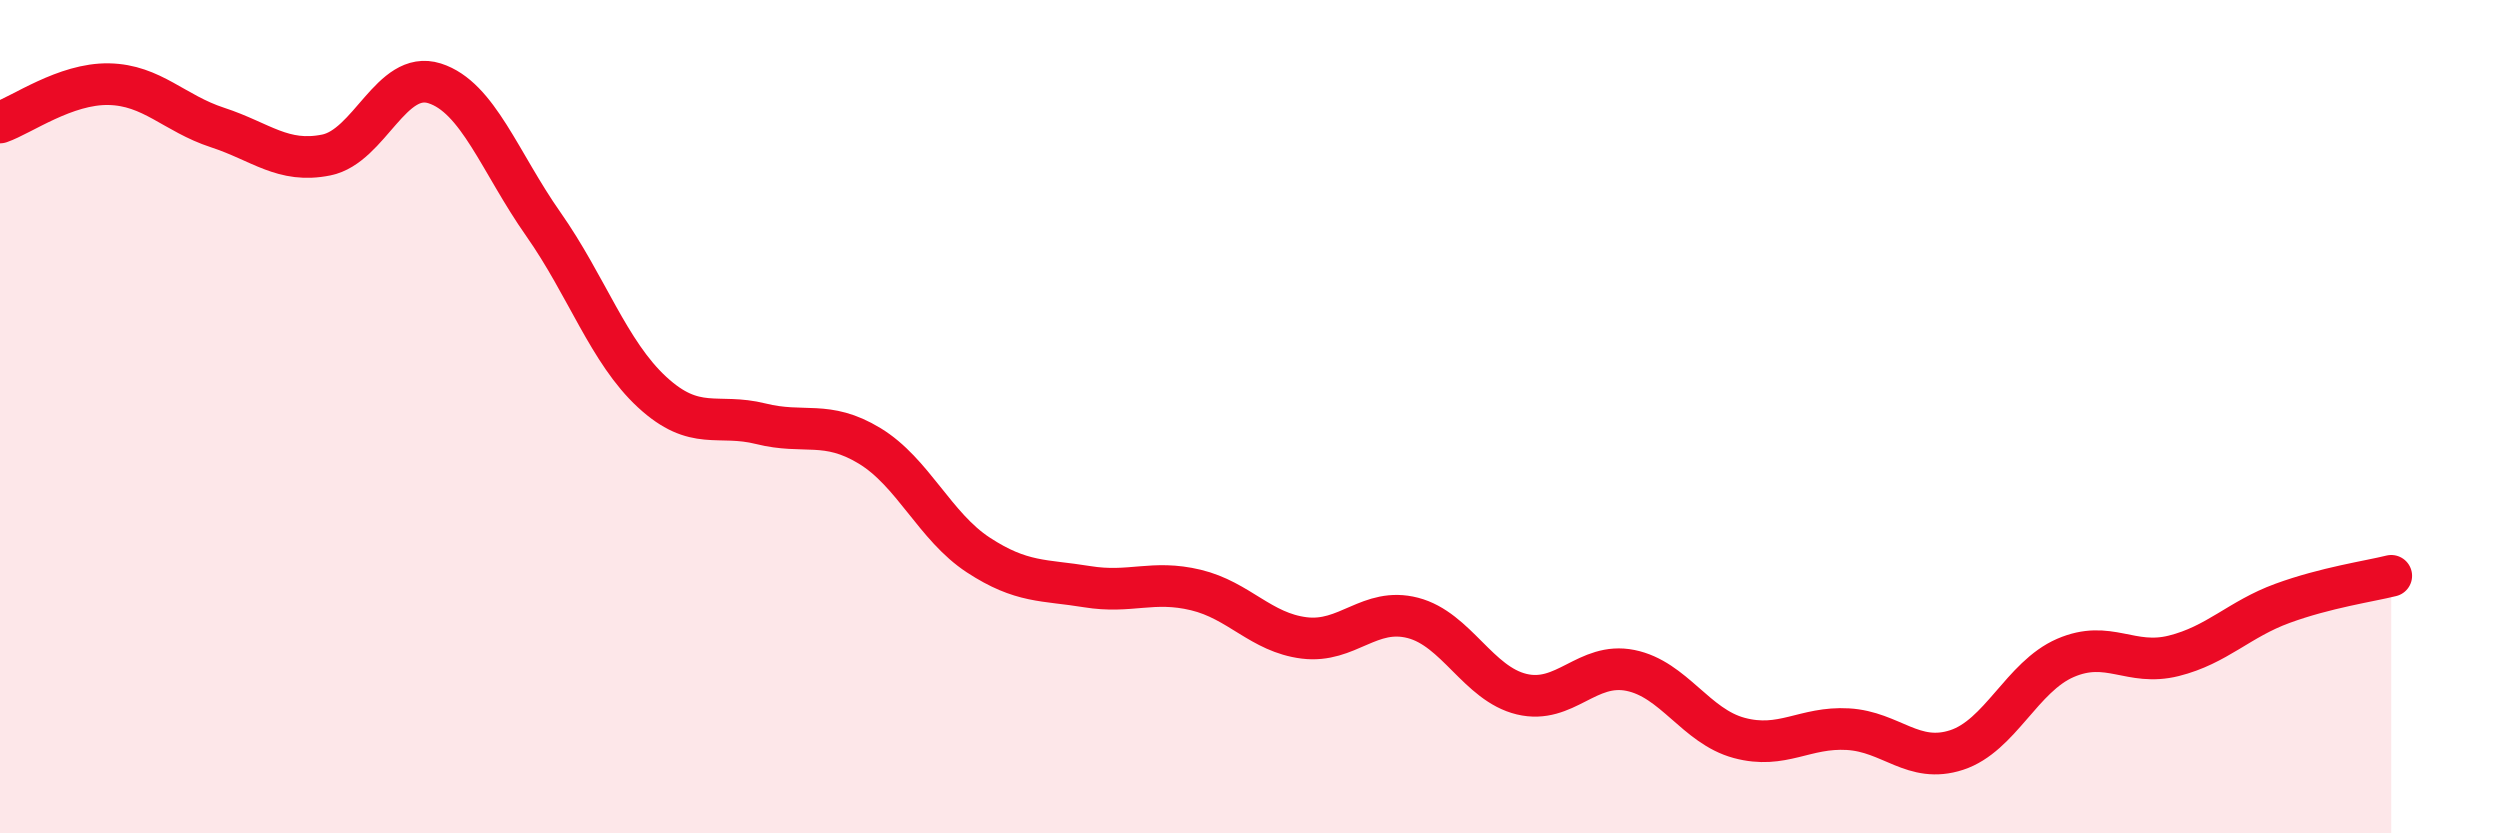
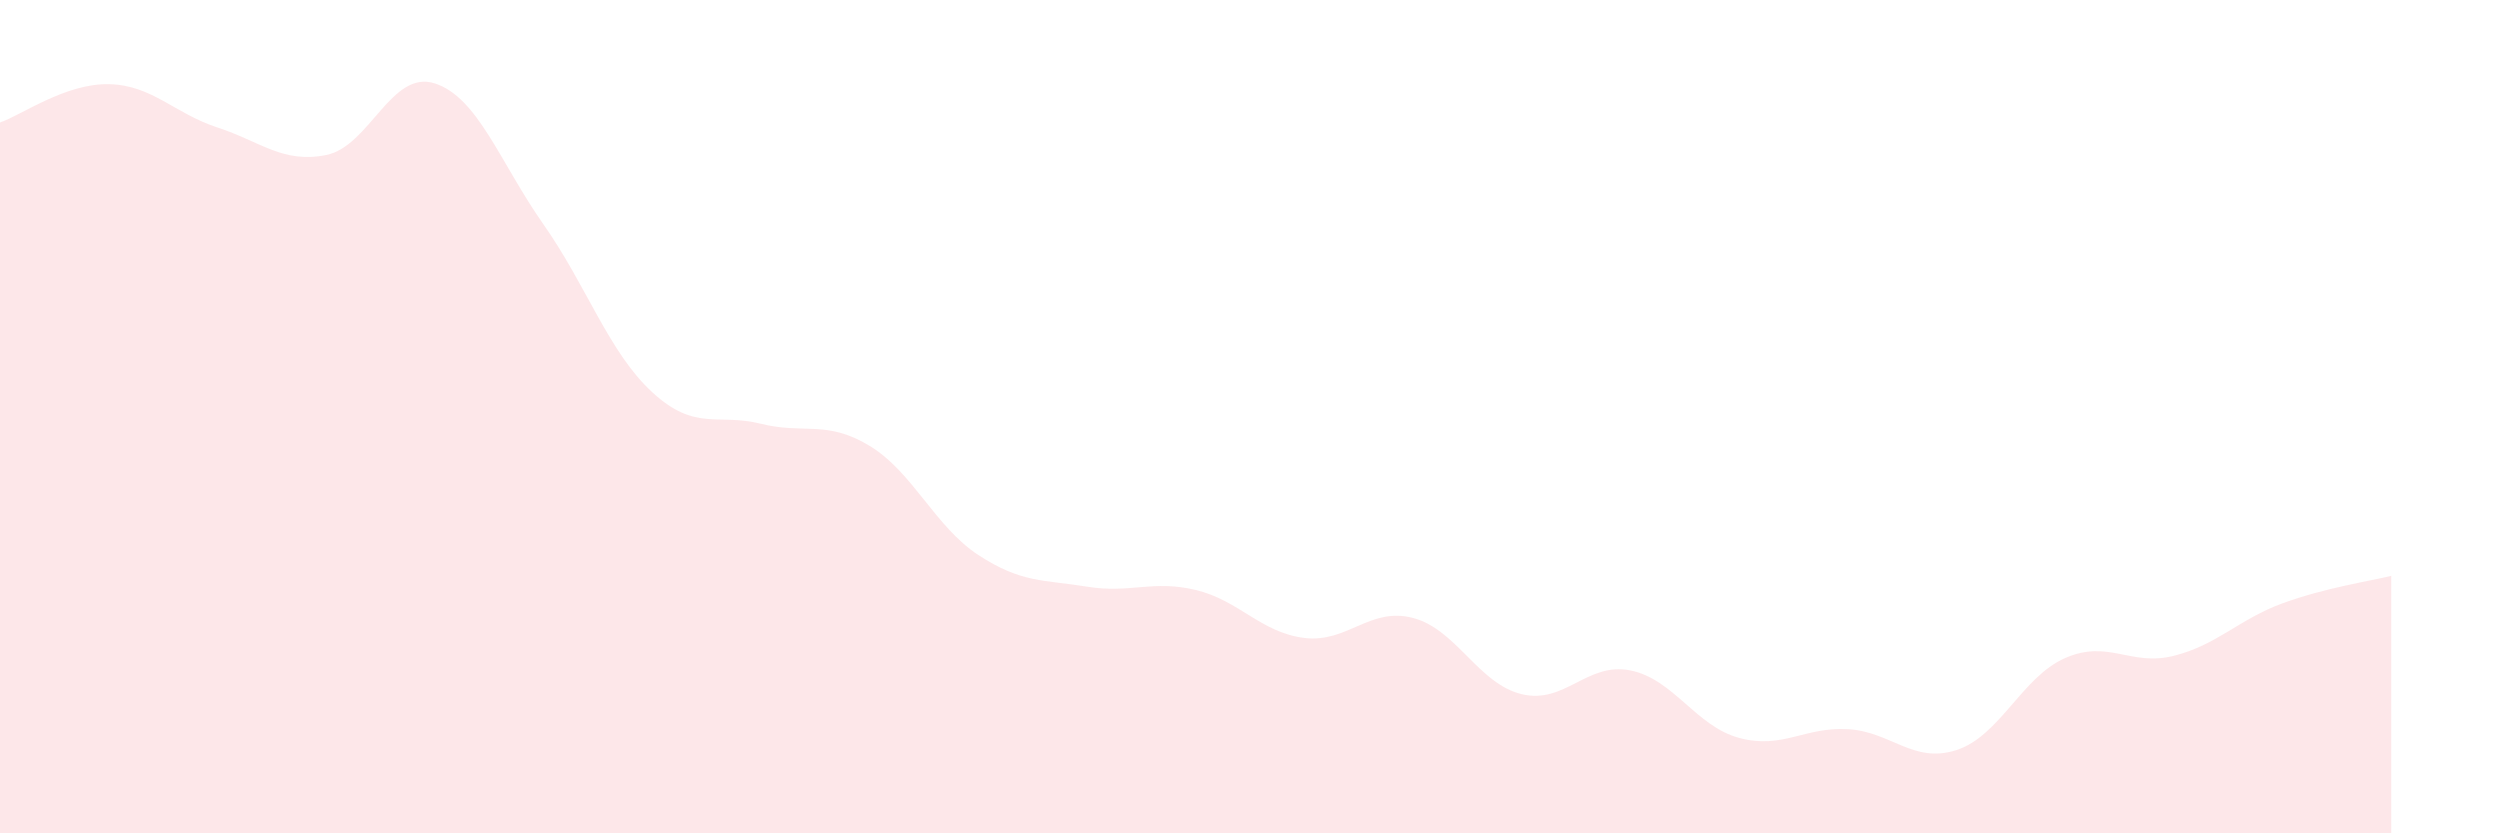
<svg xmlns="http://www.w3.org/2000/svg" width="60" height="20" viewBox="0 0 60 20">
  <path d="M 0,2.94 C 0.52,2.76 1.57,2 2.61,2.02 C 3.65,2.04 4.18,2.72 5.22,3.06 C 6.26,3.4 6.79,3.93 7.83,3.72 C 8.87,3.51 9.39,1.67 10.43,2 C 11.47,2.33 12,3.9 13.04,5.38 C 14.08,6.86 14.61,8.45 15.65,9.41 C 16.69,10.37 17.22,9.91 18.26,10.17 C 19.3,10.43 19.83,10.07 20.87,10.7 C 21.91,11.33 22.44,12.64 23.48,13.32 C 24.52,14 25.05,13.91 26.09,14.08 C 27.13,14.25 27.66,13.91 28.7,14.16 C 29.74,14.41 30.26,15.18 31.3,15.31 C 32.34,15.44 32.87,14.56 33.91,14.83 C 34.95,15.1 35.48,16.41 36.52,16.66 C 37.56,16.91 38.09,15.88 39.13,16.09 C 40.17,16.3 40.7,17.43 41.74,17.71 C 42.78,17.99 43.31,17.44 44.35,17.5 C 45.39,17.56 45.92,18.34 46.96,18 C 48,17.66 48.53,16.24 49.57,15.79 C 50.61,15.34 51.13,16 52.17,15.74 C 53.21,15.48 53.74,14.86 54.78,14.48 C 55.82,14.1 56.87,13.95 57.39,13.82L57.39 20L0 20Z" fill="#EB0A25" opacity="0.1" stroke-linecap="round" stroke-linejoin="round" />
-   <path d="M 0,2.94 C 0.52,2.76 1.57,2 2.61,2.02 C 3.65,2.04 4.18,2.72 5.22,3.06 C 6.26,3.4 6.79,3.93 7.83,3.72 C 8.87,3.51 9.39,1.67 10.43,2 C 11.47,2.33 12,3.9 13.04,5.38 C 14.08,6.86 14.61,8.45 15.65,9.41 C 16.69,10.37 17.22,9.91 18.26,10.17 C 19.3,10.43 19.83,10.07 20.87,10.7 C 21.91,11.33 22.44,12.64 23.48,13.32 C 24.52,14 25.05,13.91 26.09,14.08 C 27.13,14.25 27.66,13.91 28.7,14.16 C 29.74,14.41 30.26,15.18 31.3,15.31 C 32.34,15.44 32.87,14.56 33.91,14.83 C 34.95,15.1 35.48,16.41 36.52,16.66 C 37.56,16.91 38.09,15.88 39.13,16.09 C 40.17,16.3 40.7,17.43 41.74,17.71 C 42.78,17.99 43.31,17.44 44.35,17.5 C 45.39,17.56 45.92,18.34 46.96,18 C 48,17.66 48.53,16.24 49.57,15.79 C 50.61,15.34 51.13,16 52.17,15.74 C 53.21,15.48 53.74,14.86 54.78,14.48 C 55.82,14.1 56.87,13.95 57.39,13.82" stroke="#EB0A25" stroke-width="1" fill="none" stroke-linecap="round" stroke-linejoin="round" />
</svg>